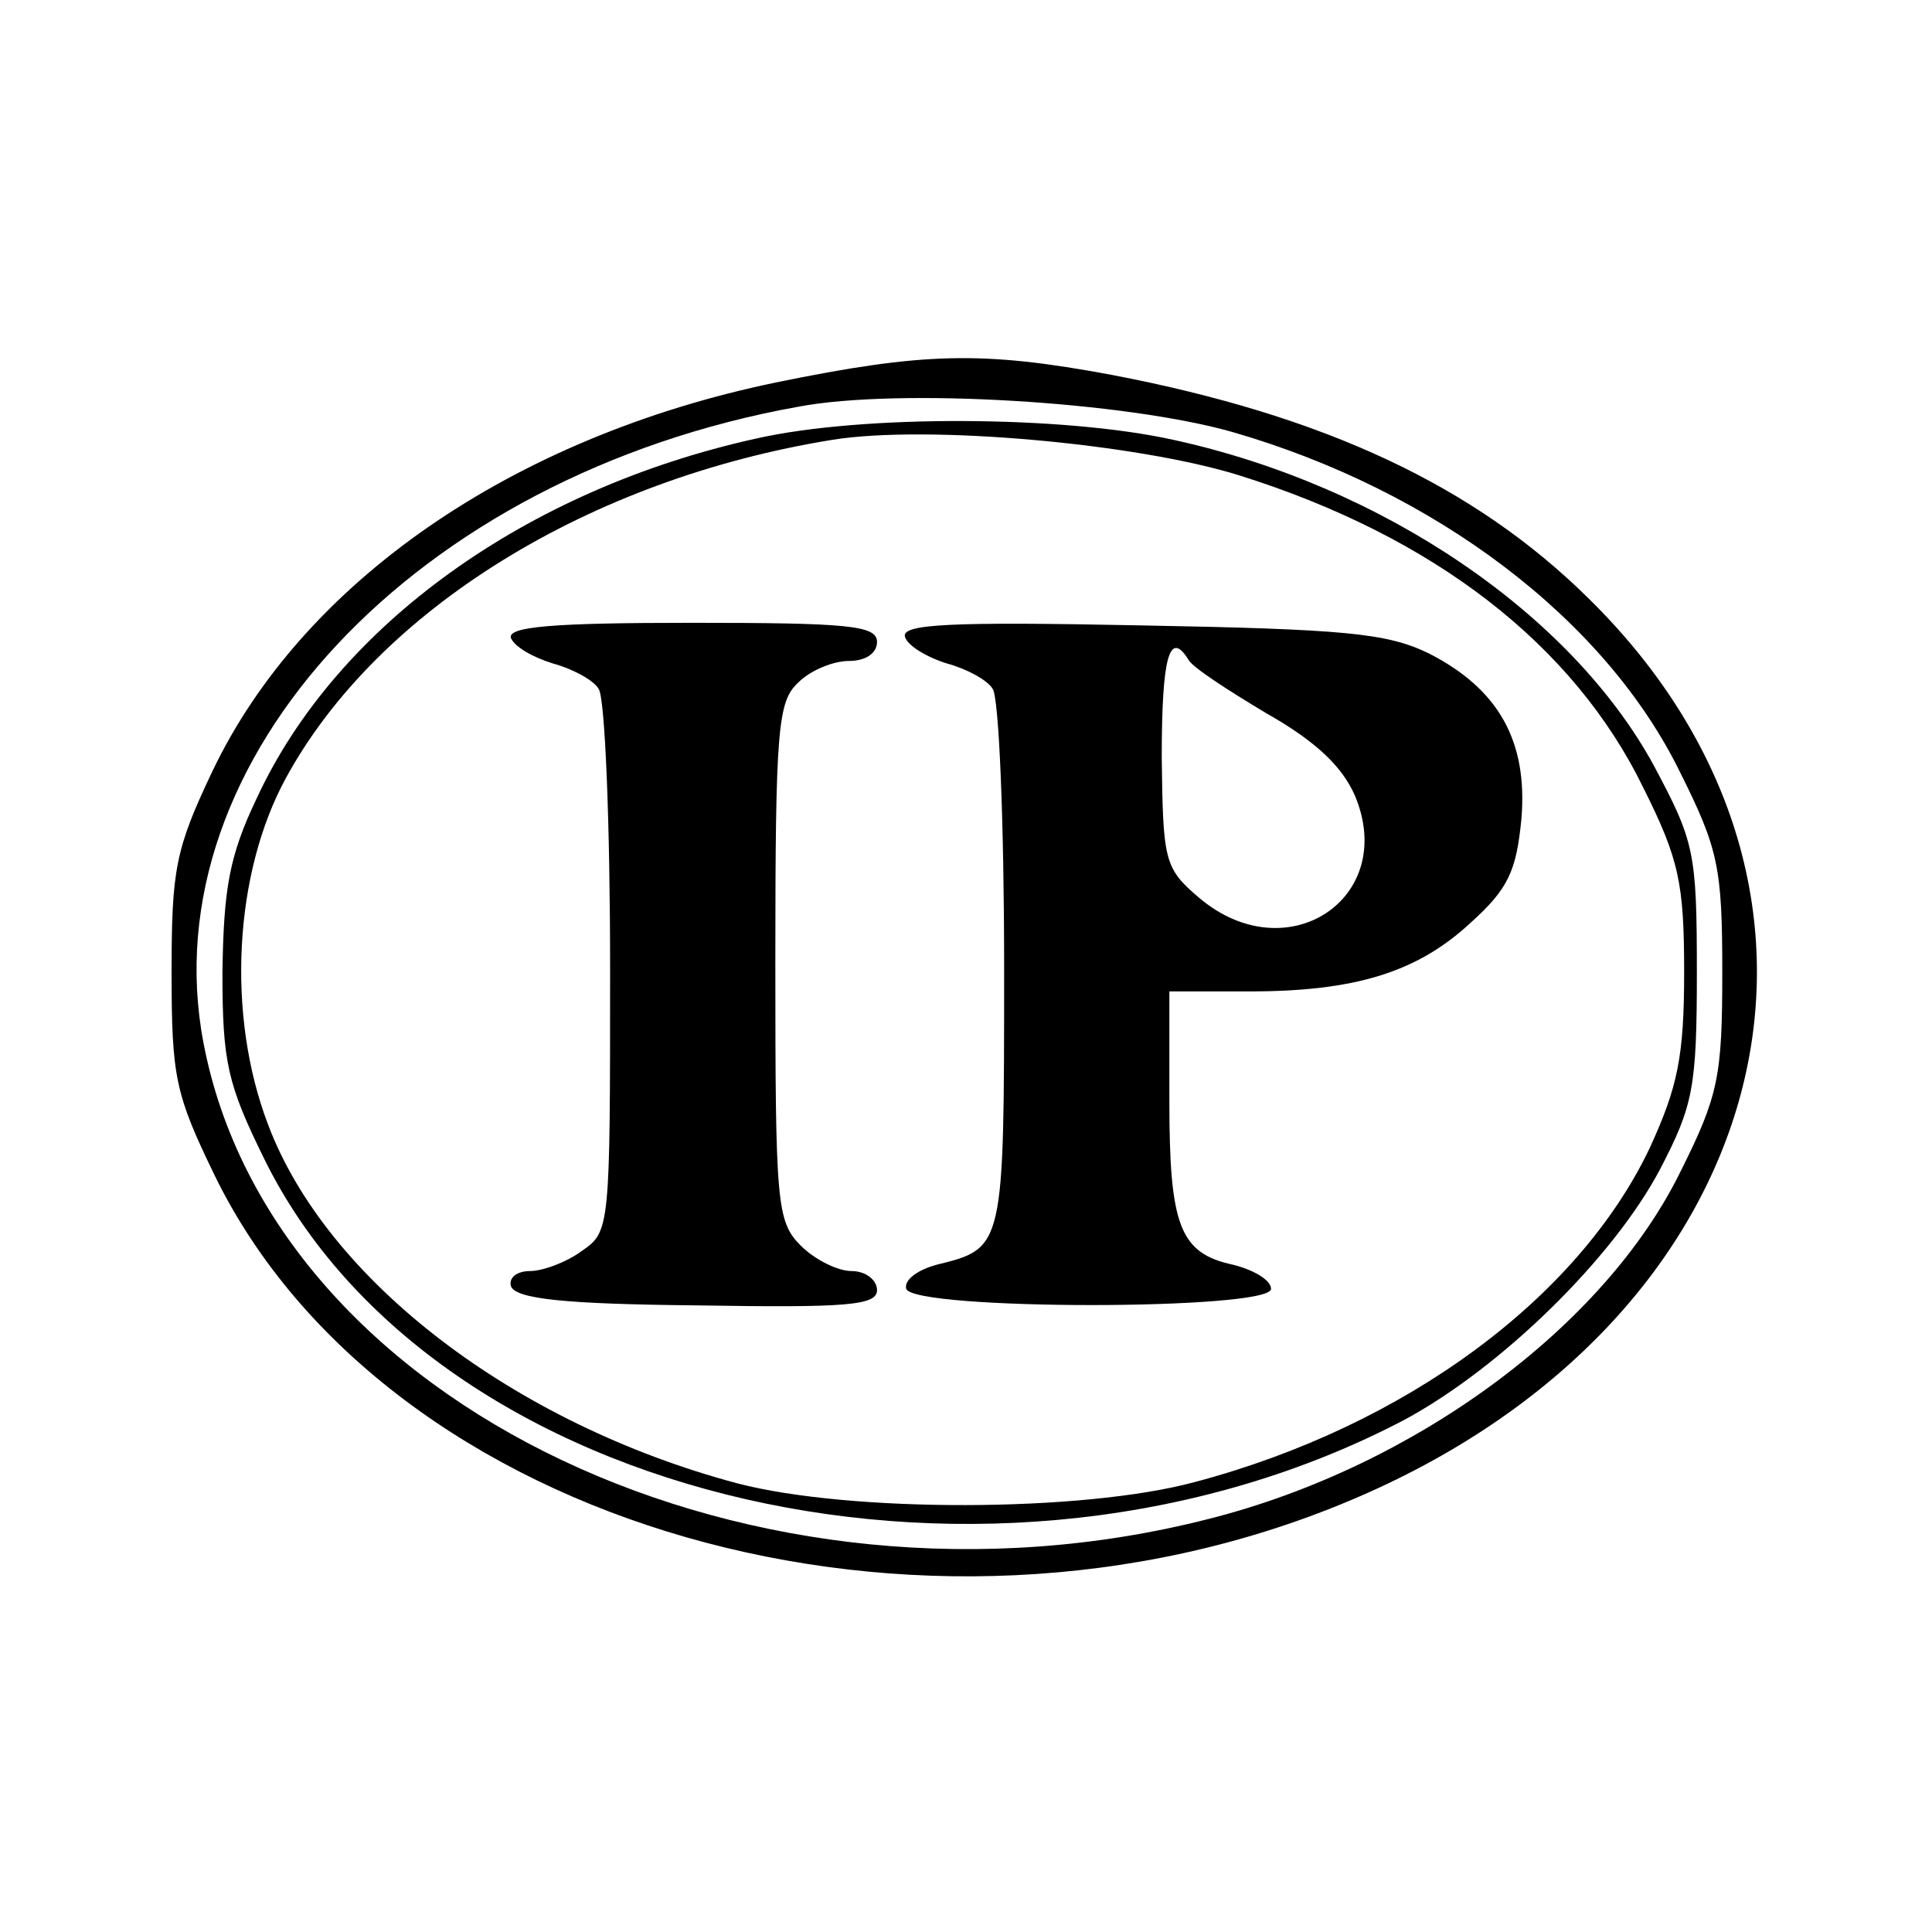
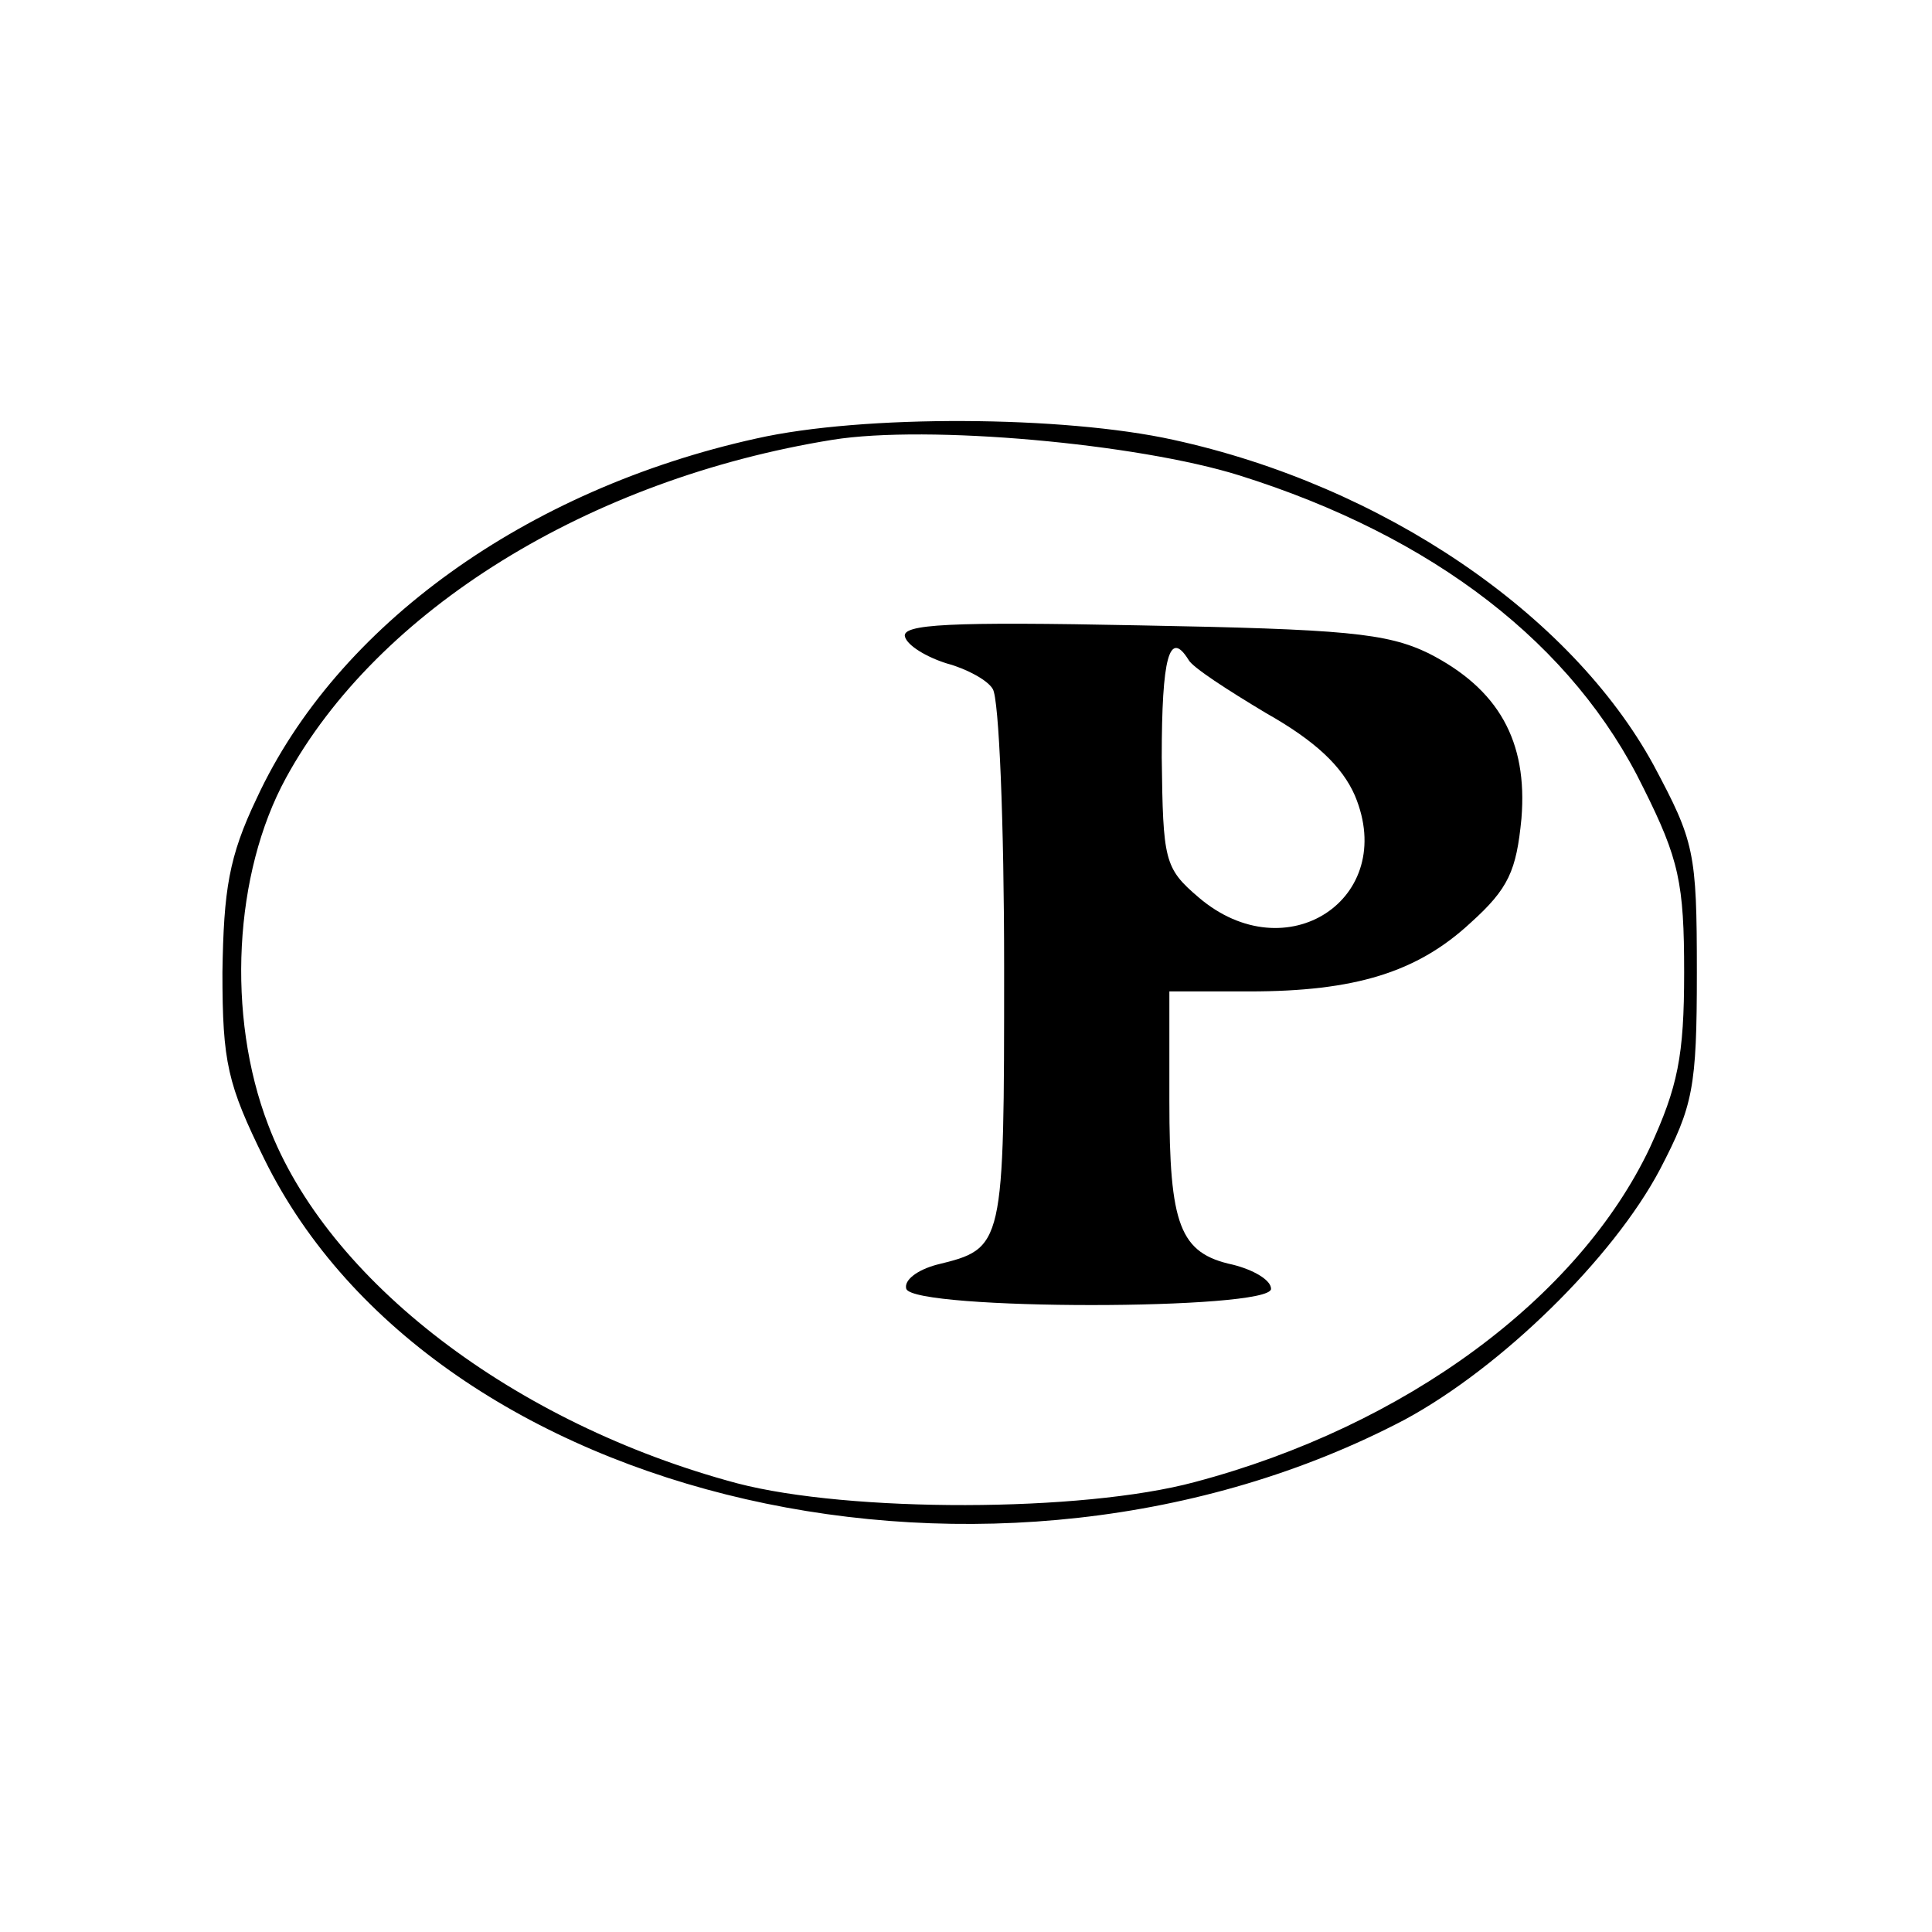
<svg xmlns="http://www.w3.org/2000/svg" version="1.0" width="152pt" height="152pt" viewBox="0 0 152 152" preserveAspectRatio="xMidYMid meet">
  <g transform="translate(0,152) scale(0.1,-0.1)" fill="#000000" stroke="none">
-     <path d="M610 1219 c-207 -43 -372 -157 -443 -306 -29 -61 -32 -77 -32 -158 0 -83 3 -96 34 -160 135 -276 556 -397 892 -256 335 140 425 478 189 710 -90 89 -208 144 -375 176 -102 19 -148 18 -265 -6z m360 -39 c159 -46 293 -147 352 -268 30 -60 33 -75 33 -157 0 -82 -3 -97 -33 -157 -60 -122 -209 -232 -371 -273 -356 -91 -737 89 -791 375 -42 222 167 446 468 500 79 15 258 4 342 -20z" />
    <path d="M595 1175 c-181 -40 -330 -147 -393 -283 -22 -46 -26 -72 -27 -137 0 -71 4 -88 33 -147 134 -272 577 -373 897 -205 76 41 164 127 201 197 26 50 29 64 29 155 0 95 -2 103 -34 163 -65 119 -213 220 -378 256 -86 19 -244 20 -328 1z m380 -29 c153 -48 263 -133 318 -246 28 -56 32 -75 32 -145 0 -66 -5 -90 -27 -138 -56 -118 -192 -219 -358 -263 -89 -24 -272 -24 -360 -1 -176 47 -323 160 -369 282 -33 86 -27 198 14 273 72 132 238 235 430 266 75 12 240 -3 320 -28z" />
-     <path d="M402 1018 c3 -7 17 -15 33 -20 15 -4 32 -13 36 -20 5 -7 9 -106 9 -220 0 -203 0 -207 -22 -222 -12 -9 -31 -16 -41 -16 -10 0 -17 -5 -15 -12 4 -10 43 -14 146 -15 119 -2 142 0 142 12 0 8 -9 15 -20 15 -11 0 -29 9 -40 20 -19 19 -20 33 -20 223 0 185 2 205 18 220 10 10 28 17 40 17 13 0 22 6 22 15 0 13 -23 15 -146 15 -109 0 -145 -3 -142 -12z" />
    <path d="M712 1019 c2 -7 17 -16 33 -21 15 -4 32 -13 36 -20 5 -7 9 -106 9 -219 0 -221 0 -221 -53 -234 -15 -4 -26 -12 -24 -19 6 -17 287 -17 287 0 0 7 -14 15 -30 19 -42 9 -50 31 -50 129 l0 86 63 0 c83 0 132 15 174 54 30 27 36 41 40 82 5 61 -18 102 -73 130 -33 16 -66 19 -228 22 -149 3 -187 1 -184 -9z m223 -18 c3 -6 31 -24 61 -42 39 -22 60 -42 70 -65 34 -81 -54 -139 -123 -80 -27 23 -28 29 -29 110 0 79 6 101 21 77z" />
  </g>
</svg>